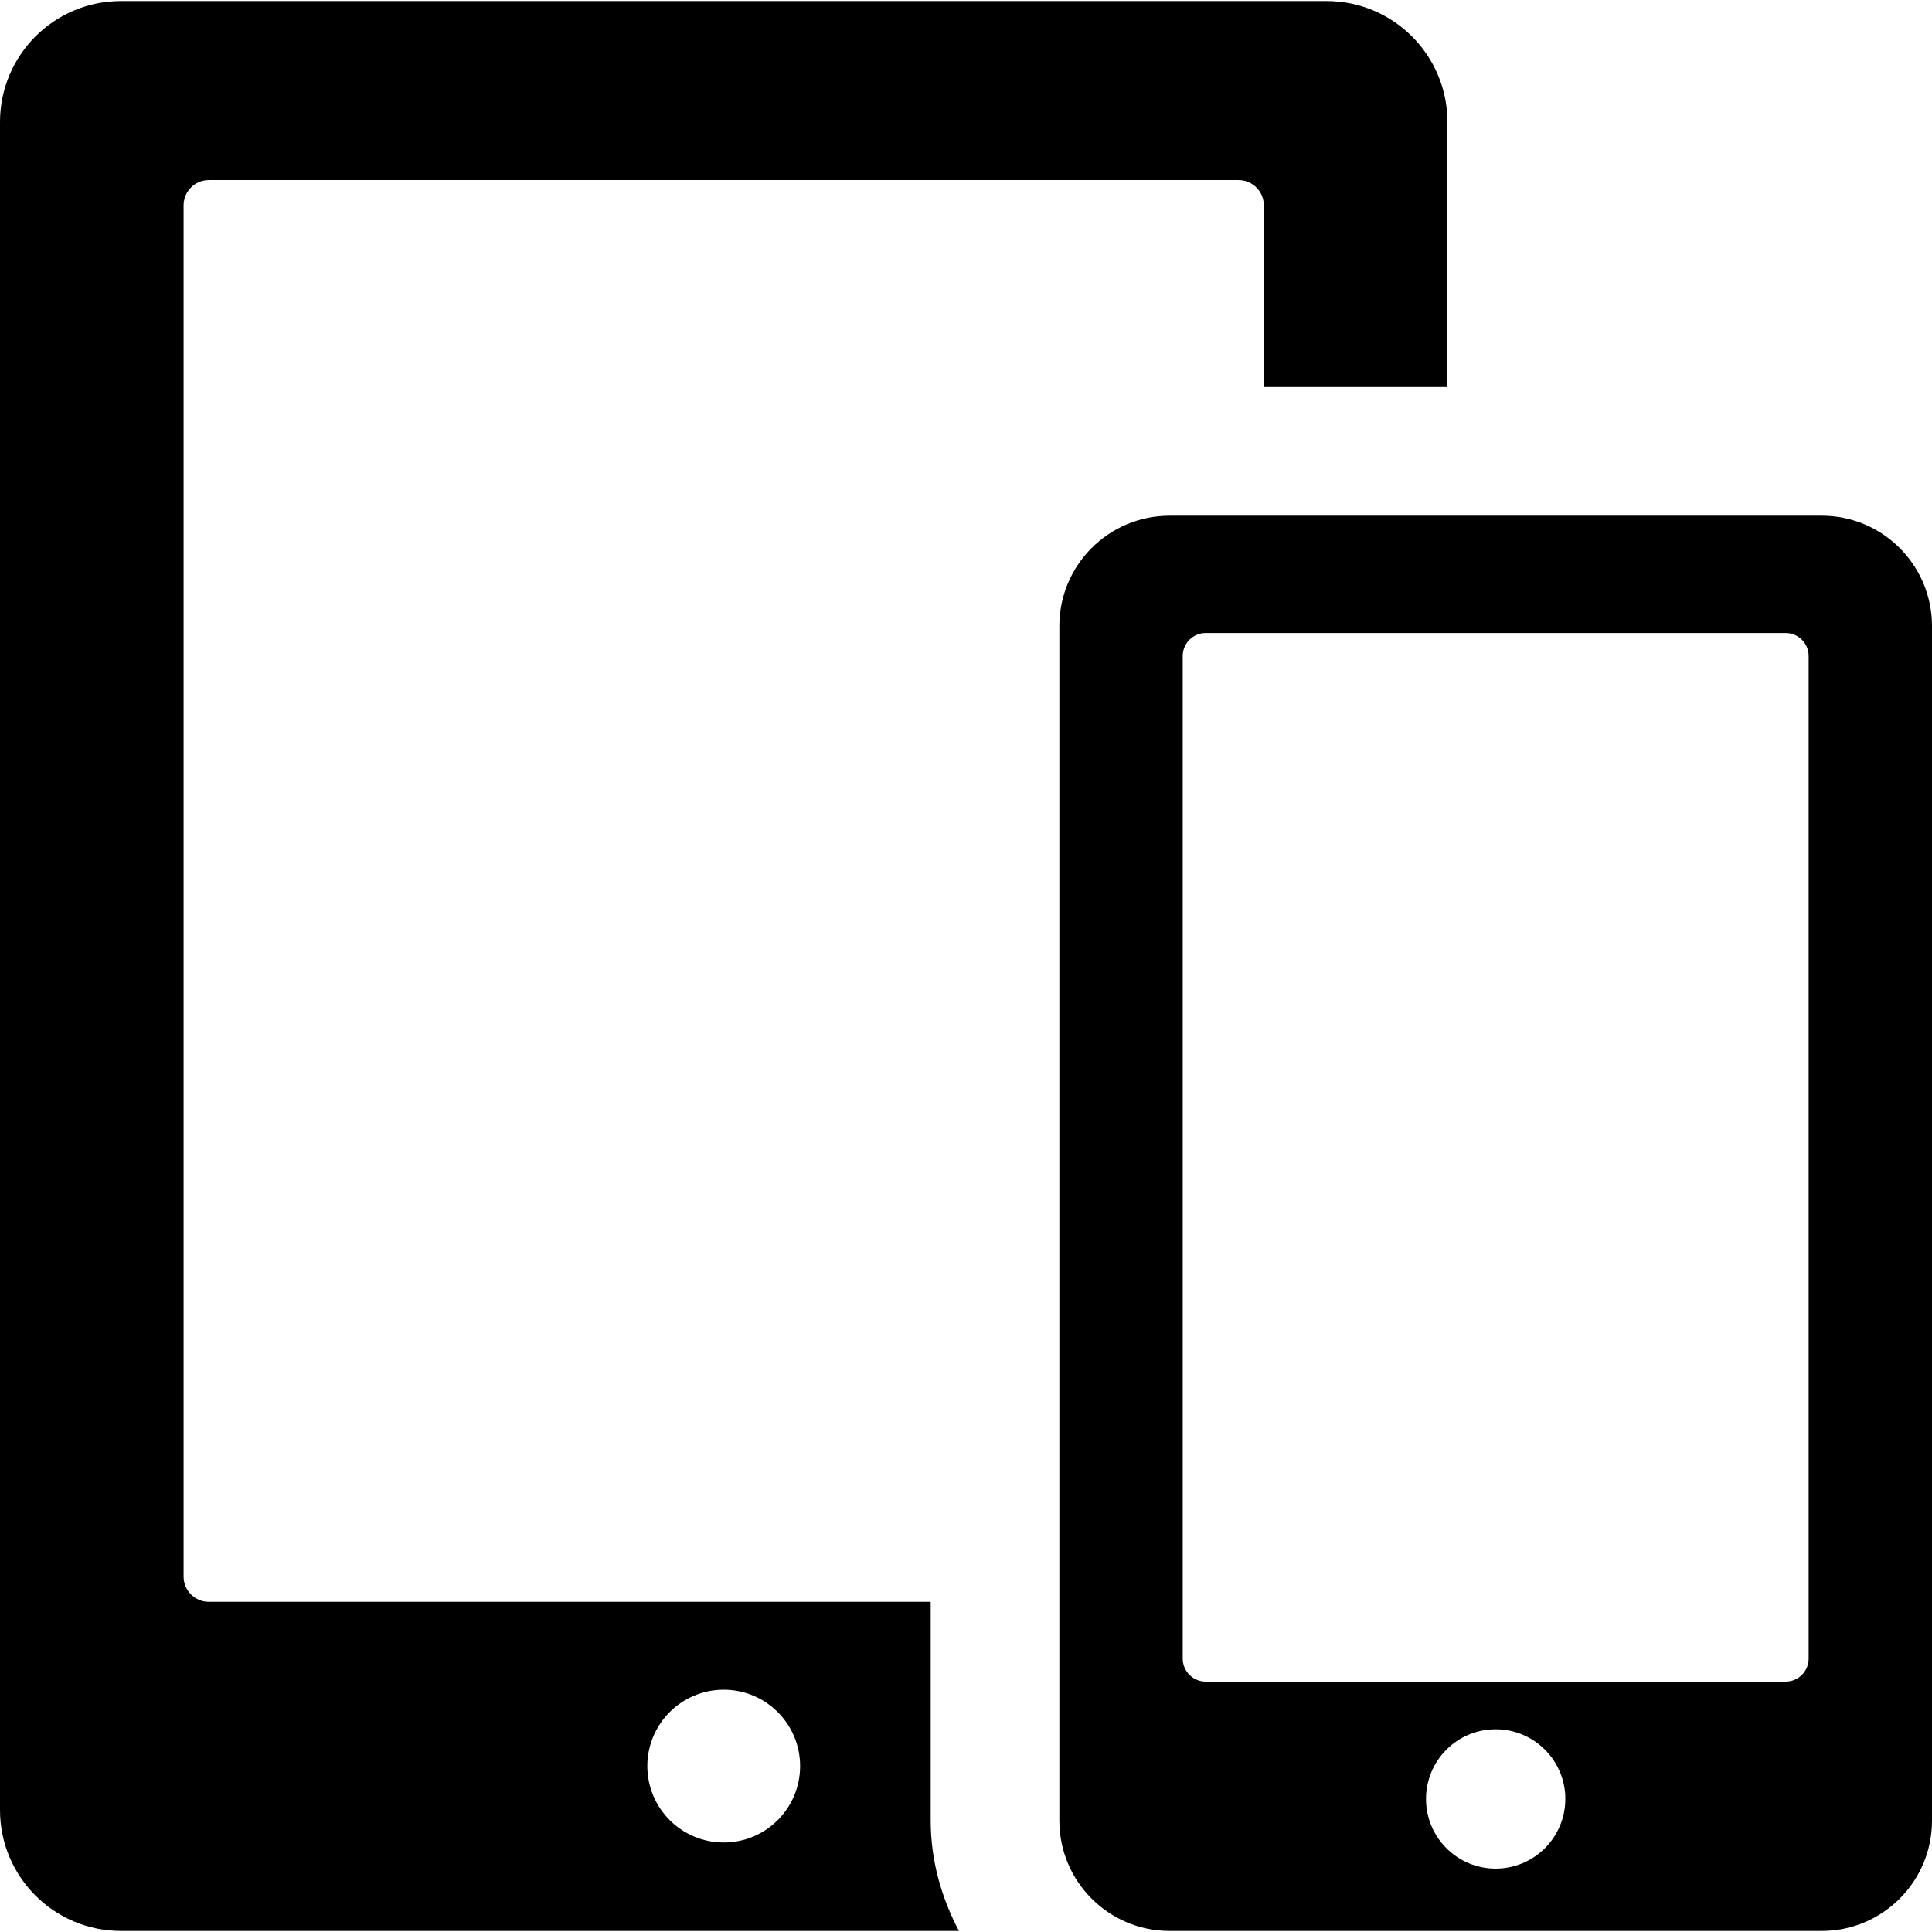
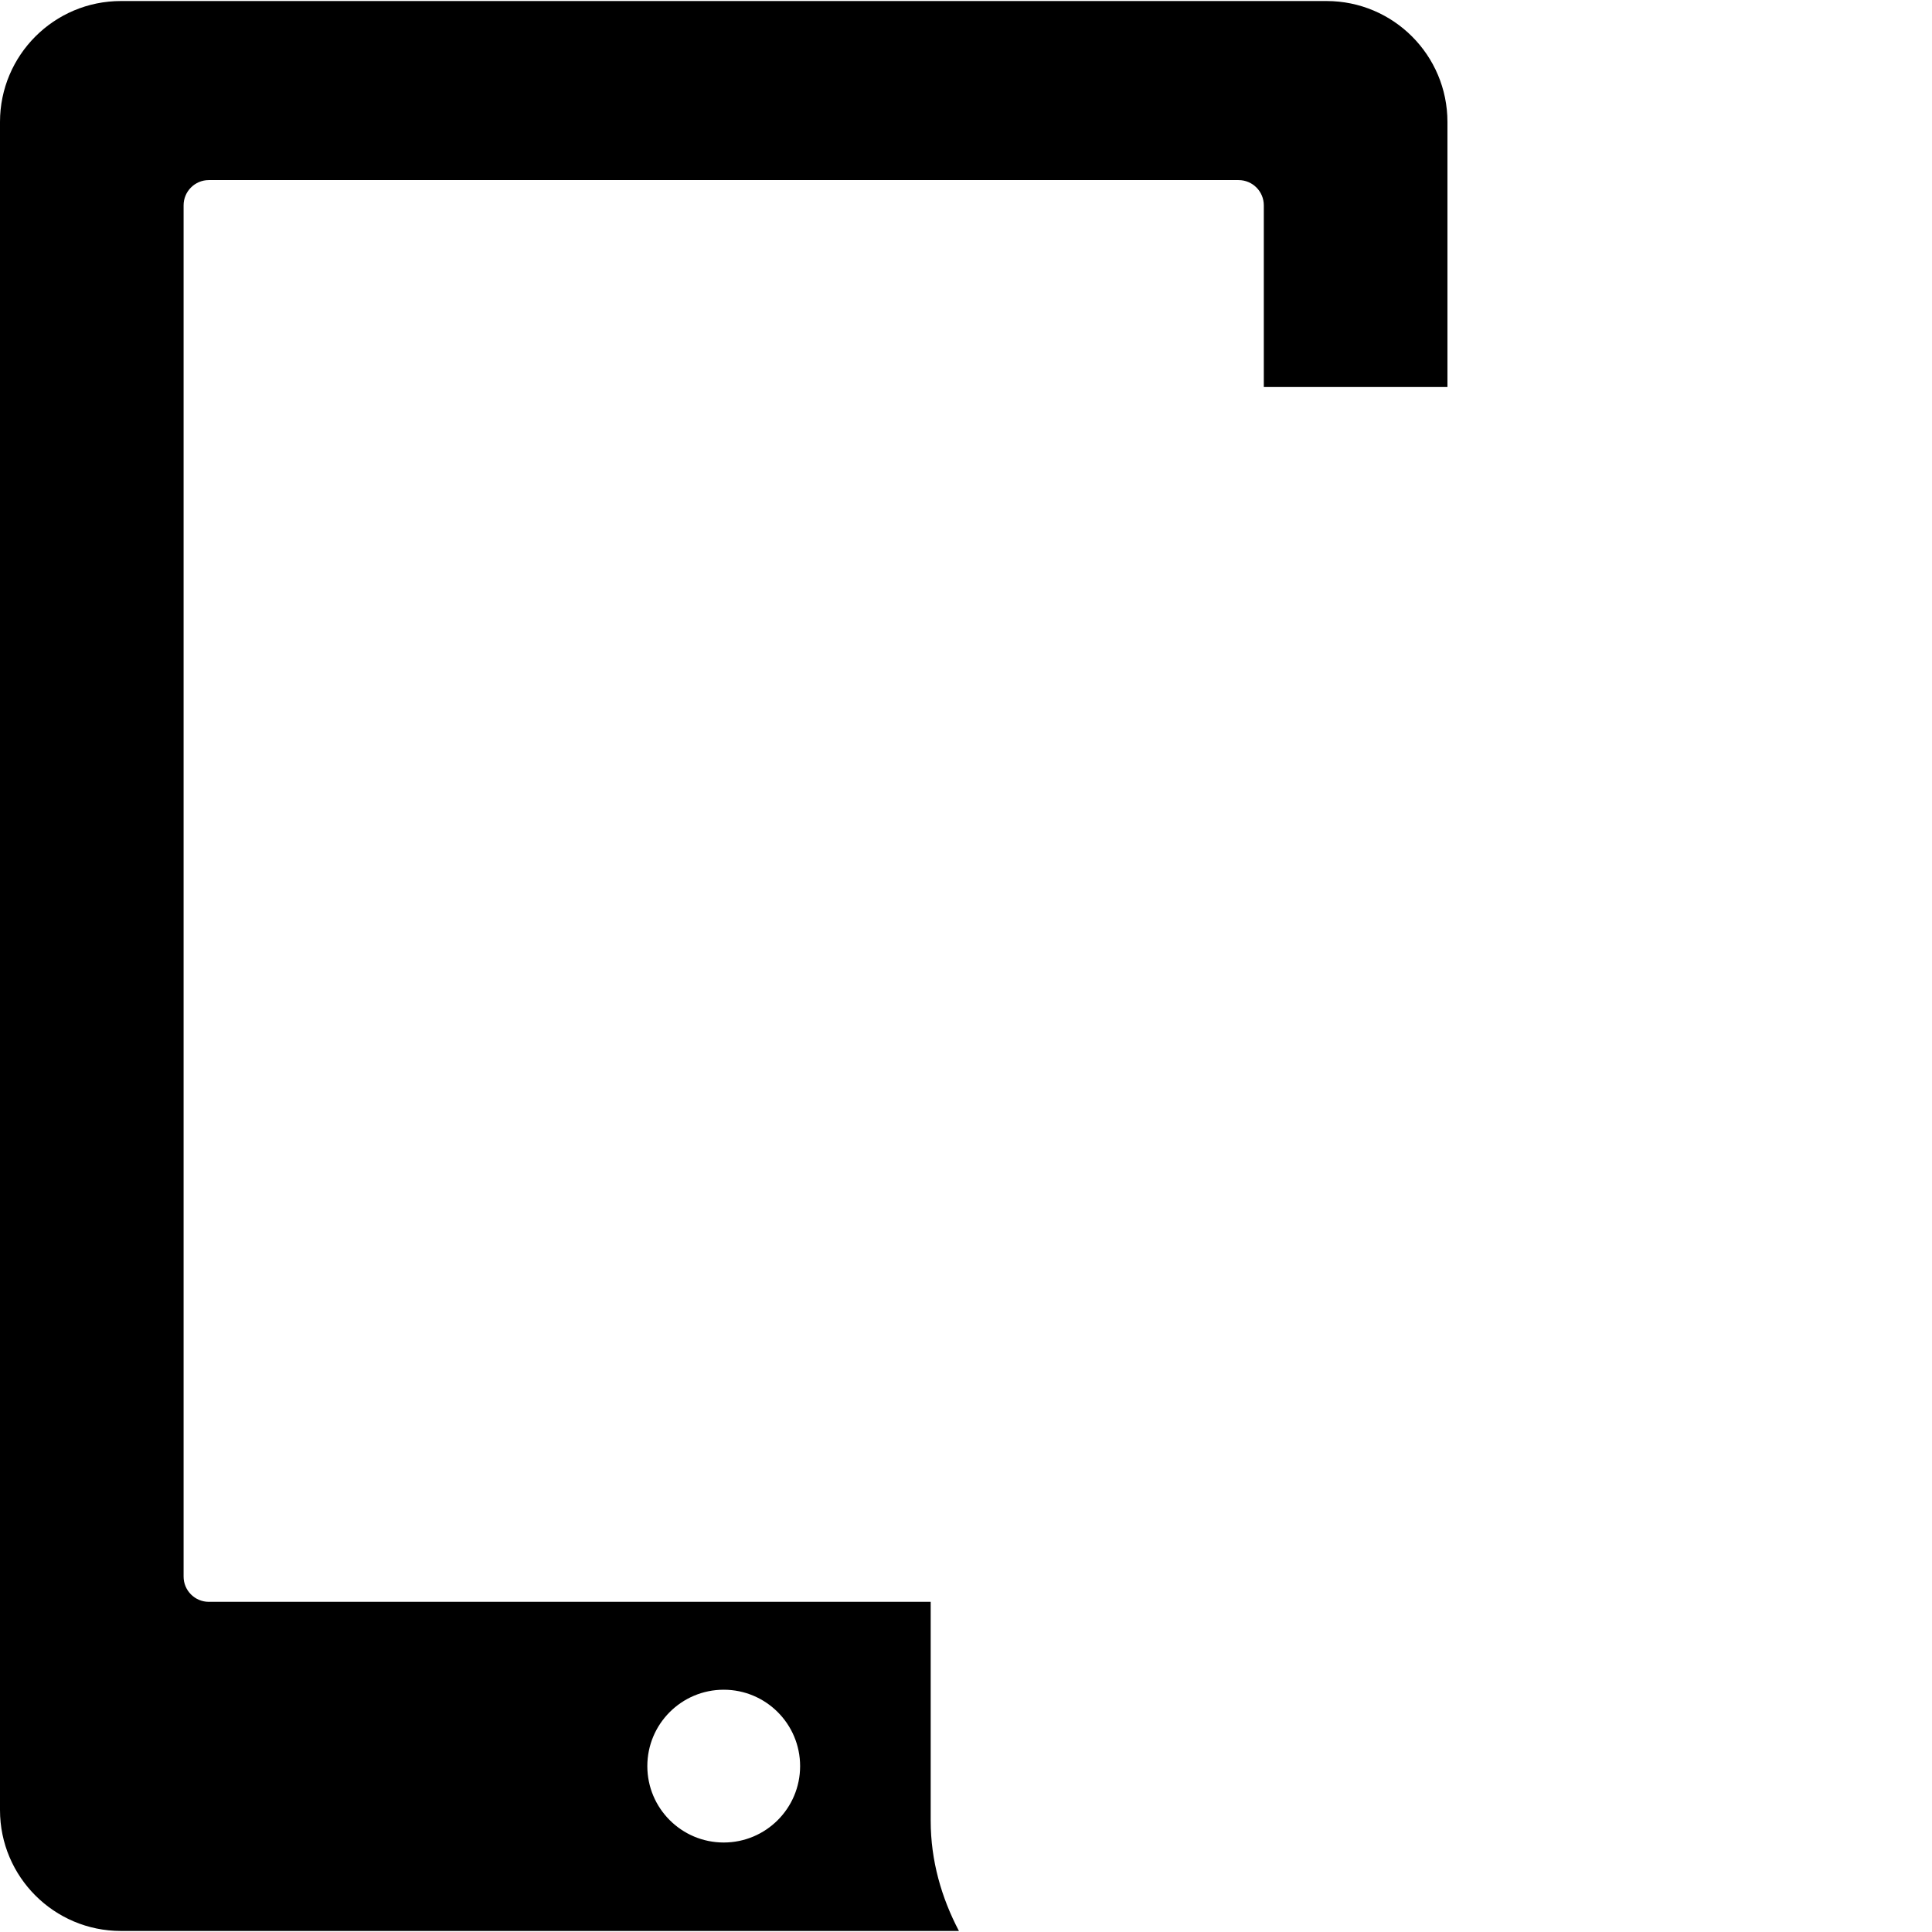
<svg xmlns="http://www.w3.org/2000/svg" version="1.1" id="Capa_1" x="0px" y="0px" viewBox="0 0 493.413 493.413" style="enable-background:new 0 0 493.413 493.413;" xml:space="preserve">
  <g id="XMLID_207_">
    <path id="XMLID_212_" d="M237.689,409.091H53.33c-3.553,0-6.442-2.888-6.442-6.449v-350.2c0-3.562,2.889-6.45,6.442-6.45h262.985   c3.563,0,6.449,2.889,6.449,6.45v46.399h46.898V31.149c0-17.055-13.829-30.885-30.886-30.885H30.886   C13.829,0.265,0,14.095,0,31.149v431.113c0,17.056,13.829,30.886,30.886,30.886h214.016c-4.454-8.464-7.213-17.953-7.213-28.166   V409.091z M184.83,470.558c-10.771,0-19.509-8.736-19.509-19.51c0-10.774,8.737-19.51,19.509-19.51   c10.774,0,19.511,8.735,19.511,19.51C204.341,461.821,195.604,470.558,184.83,470.558z" />
-     <path id="XMLID_208_" d="M465.247,131.7H298.713c-15.555,0-28.166,12.611-28.166,28.167v305.115   c0,15.555,12.61,28.166,28.166,28.166h40.063h126.472c15.553,0,28.166-12.611,28.166-28.166V159.867   C493.413,144.312,480.8,131.7,465.247,131.7z M381.977,477.225c-9.829,0-17.785-7.966-17.785-17.794   c0-9.827,7.956-17.793,17.785-17.793c9.819,0,17.793,7.966,17.793,17.793C399.769,469.259,391.796,477.225,381.977,477.225z    M461.91,423.588c0,3.249-2.633,5.88-5.88,5.88H307.932c-3.251,0-5.88-2.631-5.88-5.88V167.543c0-3.249,2.63-5.88,5.88-5.88   h148.098c3.247,0,5.88,2.631,5.88,5.88V423.588z" />
  </g>
  <g>
</g>
  <g>
</g>
  <g>
</g>
  <g>
</g>
  <g>
</g>
  <g>
</g>
  <g>
</g>
  <g>
</g>
  <g>
</g>
  <g>
</g>
  <g>
</g>
  <g>
</g>
  <g>
</g>
  <g>
</g>
  <g>
</g>
</svg>